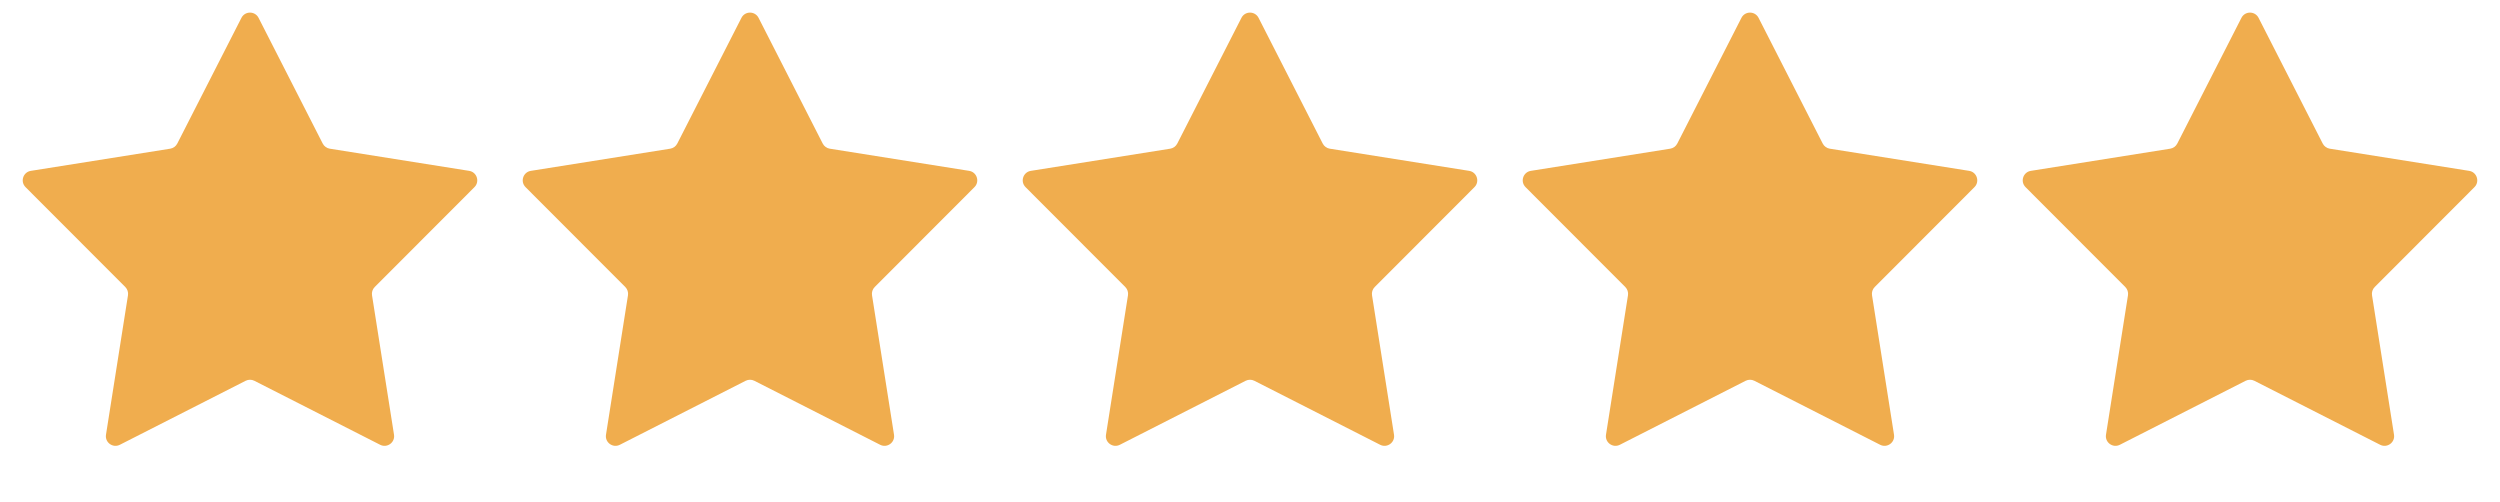
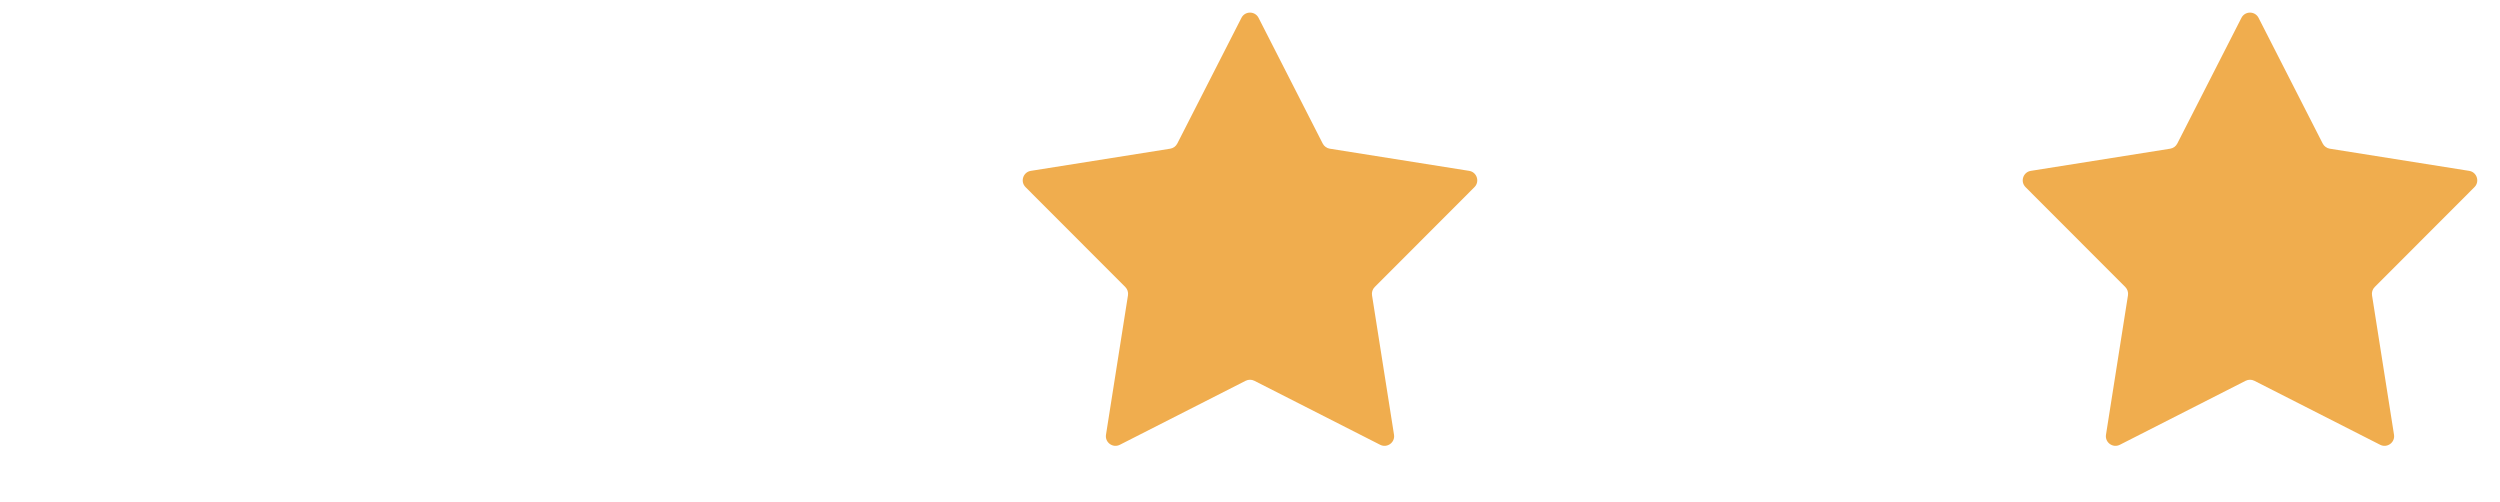
<svg xmlns="http://www.w3.org/2000/svg" width="936" height="188" viewBox="0 0 936 188" fill="none">
-   <path d="M90.393 6.683C91.73 4.065 95.471 4.065 96.807 6.683L120.826 53.749C121.349 54.775 122.331 55.488 123.467 55.668L175.652 63.968C178.555 64.43 179.711 67.988 177.634 70.067L140.294 107.455C139.481 108.27 139.106 109.424 139.285 110.56L147.518 162.756C147.976 165.659 144.949 167.858 142.329 166.525L95.232 142.566C94.207 142.045 92.993 142.045 91.968 142.566L44.871 166.526C42.251 167.858 39.224 165.659 39.682 162.756L47.915 110.56C48.094 109.424 47.719 108.27 46.906 107.455L9.566 70.067C7.489 67.988 8.645 64.43 11.548 63.968L63.733 55.668C64.869 55.488 65.851 54.775 66.374 53.749L90.393 6.683Z" fill="#F0AD4E" />
-   <path d="M277.594 6.683C278.93 4.065 282.671 4.065 284.007 6.683L308.026 53.749C308.549 54.775 309.531 55.488 310.667 55.668L362.852 63.968C365.755 64.43 366.911 67.988 364.834 70.067L327.494 107.455C326.681 108.27 326.306 109.424 326.485 110.56L334.718 162.756C335.176 165.659 332.149 167.858 329.529 166.525L282.433 142.566C281.407 142.045 280.194 142.045 279.168 142.566L232.071 166.526C229.451 167.858 226.425 165.659 226.883 162.756L235.115 110.56C235.295 109.424 234.92 108.27 234.106 107.455L196.766 70.067C194.689 67.988 195.845 64.43 198.748 63.968L250.933 55.668C252.069 55.488 253.051 54.775 253.574 53.749L277.594 6.683Z" fill="#F0AD4E" />
  <path d="M464.794 6.683C466.13 4.065 469.871 4.065 471.207 6.683L495.226 53.749C495.75 54.775 496.731 55.488 497.868 55.668L550.053 63.968C552.955 64.43 554.111 67.988 552.034 70.067L514.694 107.455C513.881 108.27 513.506 109.424 513.685 110.56L521.918 162.756C522.376 165.659 519.35 167.858 516.73 166.525L469.633 142.566C468.607 142.045 467.394 142.045 466.368 142.566L419.271 166.526C416.651 167.858 413.625 165.659 414.083 162.756L422.315 110.56C422.495 109.424 422.12 108.27 421.307 107.455L383.966 70.067C381.889 67.988 383.045 64.43 385.948 63.968L438.133 55.668C439.27 55.488 440.251 54.775 440.774 53.749L464.794 6.683Z" fill="#F0AD4E" />
-   <path d="M651.993 6.683C653.329 4.065 657.07 4.065 658.406 6.683L682.426 53.749C682.949 54.775 683.93 55.488 685.067 55.668L737.252 63.968C740.155 64.43 741.311 67.988 739.234 70.067L701.893 107.455C701.08 108.27 700.705 109.424 700.885 110.56L709.117 162.756C709.575 165.659 706.549 167.858 703.929 166.525L656.832 142.566C655.806 142.045 654.593 142.045 653.567 142.566L606.47 166.526C603.85 167.858 600.824 165.659 601.282 162.756L609.515 110.56C609.694 109.424 609.319 108.27 608.506 107.455L571.166 70.067C569.089 67.988 570.245 64.43 573.147 63.968L625.332 55.668C626.469 55.488 627.45 54.775 627.974 53.749L651.993 6.683Z" fill="#F0AD4E" />
  <path d="M839.193 6.683C840.529 4.065 844.27 4.065 845.606 6.683L869.626 53.749C870.149 54.775 871.131 55.488 872.267 55.668L924.452 63.968C927.355 64.43 928.511 67.988 926.434 70.067L889.094 107.455C888.28 108.27 887.905 109.424 888.085 110.56L896.317 162.756C896.775 165.659 893.749 167.858 891.129 166.525L844.032 142.566C843.006 142.045 841.793 142.045 840.767 142.566L793.671 166.526C791.051 167.858 788.024 165.659 788.482 162.756L796.715 110.56C796.894 109.424 796.519 108.27 795.706 107.455L758.366 70.067C756.289 67.988 757.445 64.43 760.348 63.968L812.533 55.668C813.669 55.488 814.651 54.775 815.174 53.749L839.193 6.683Z" fill="#F0AD4E" />
</svg>